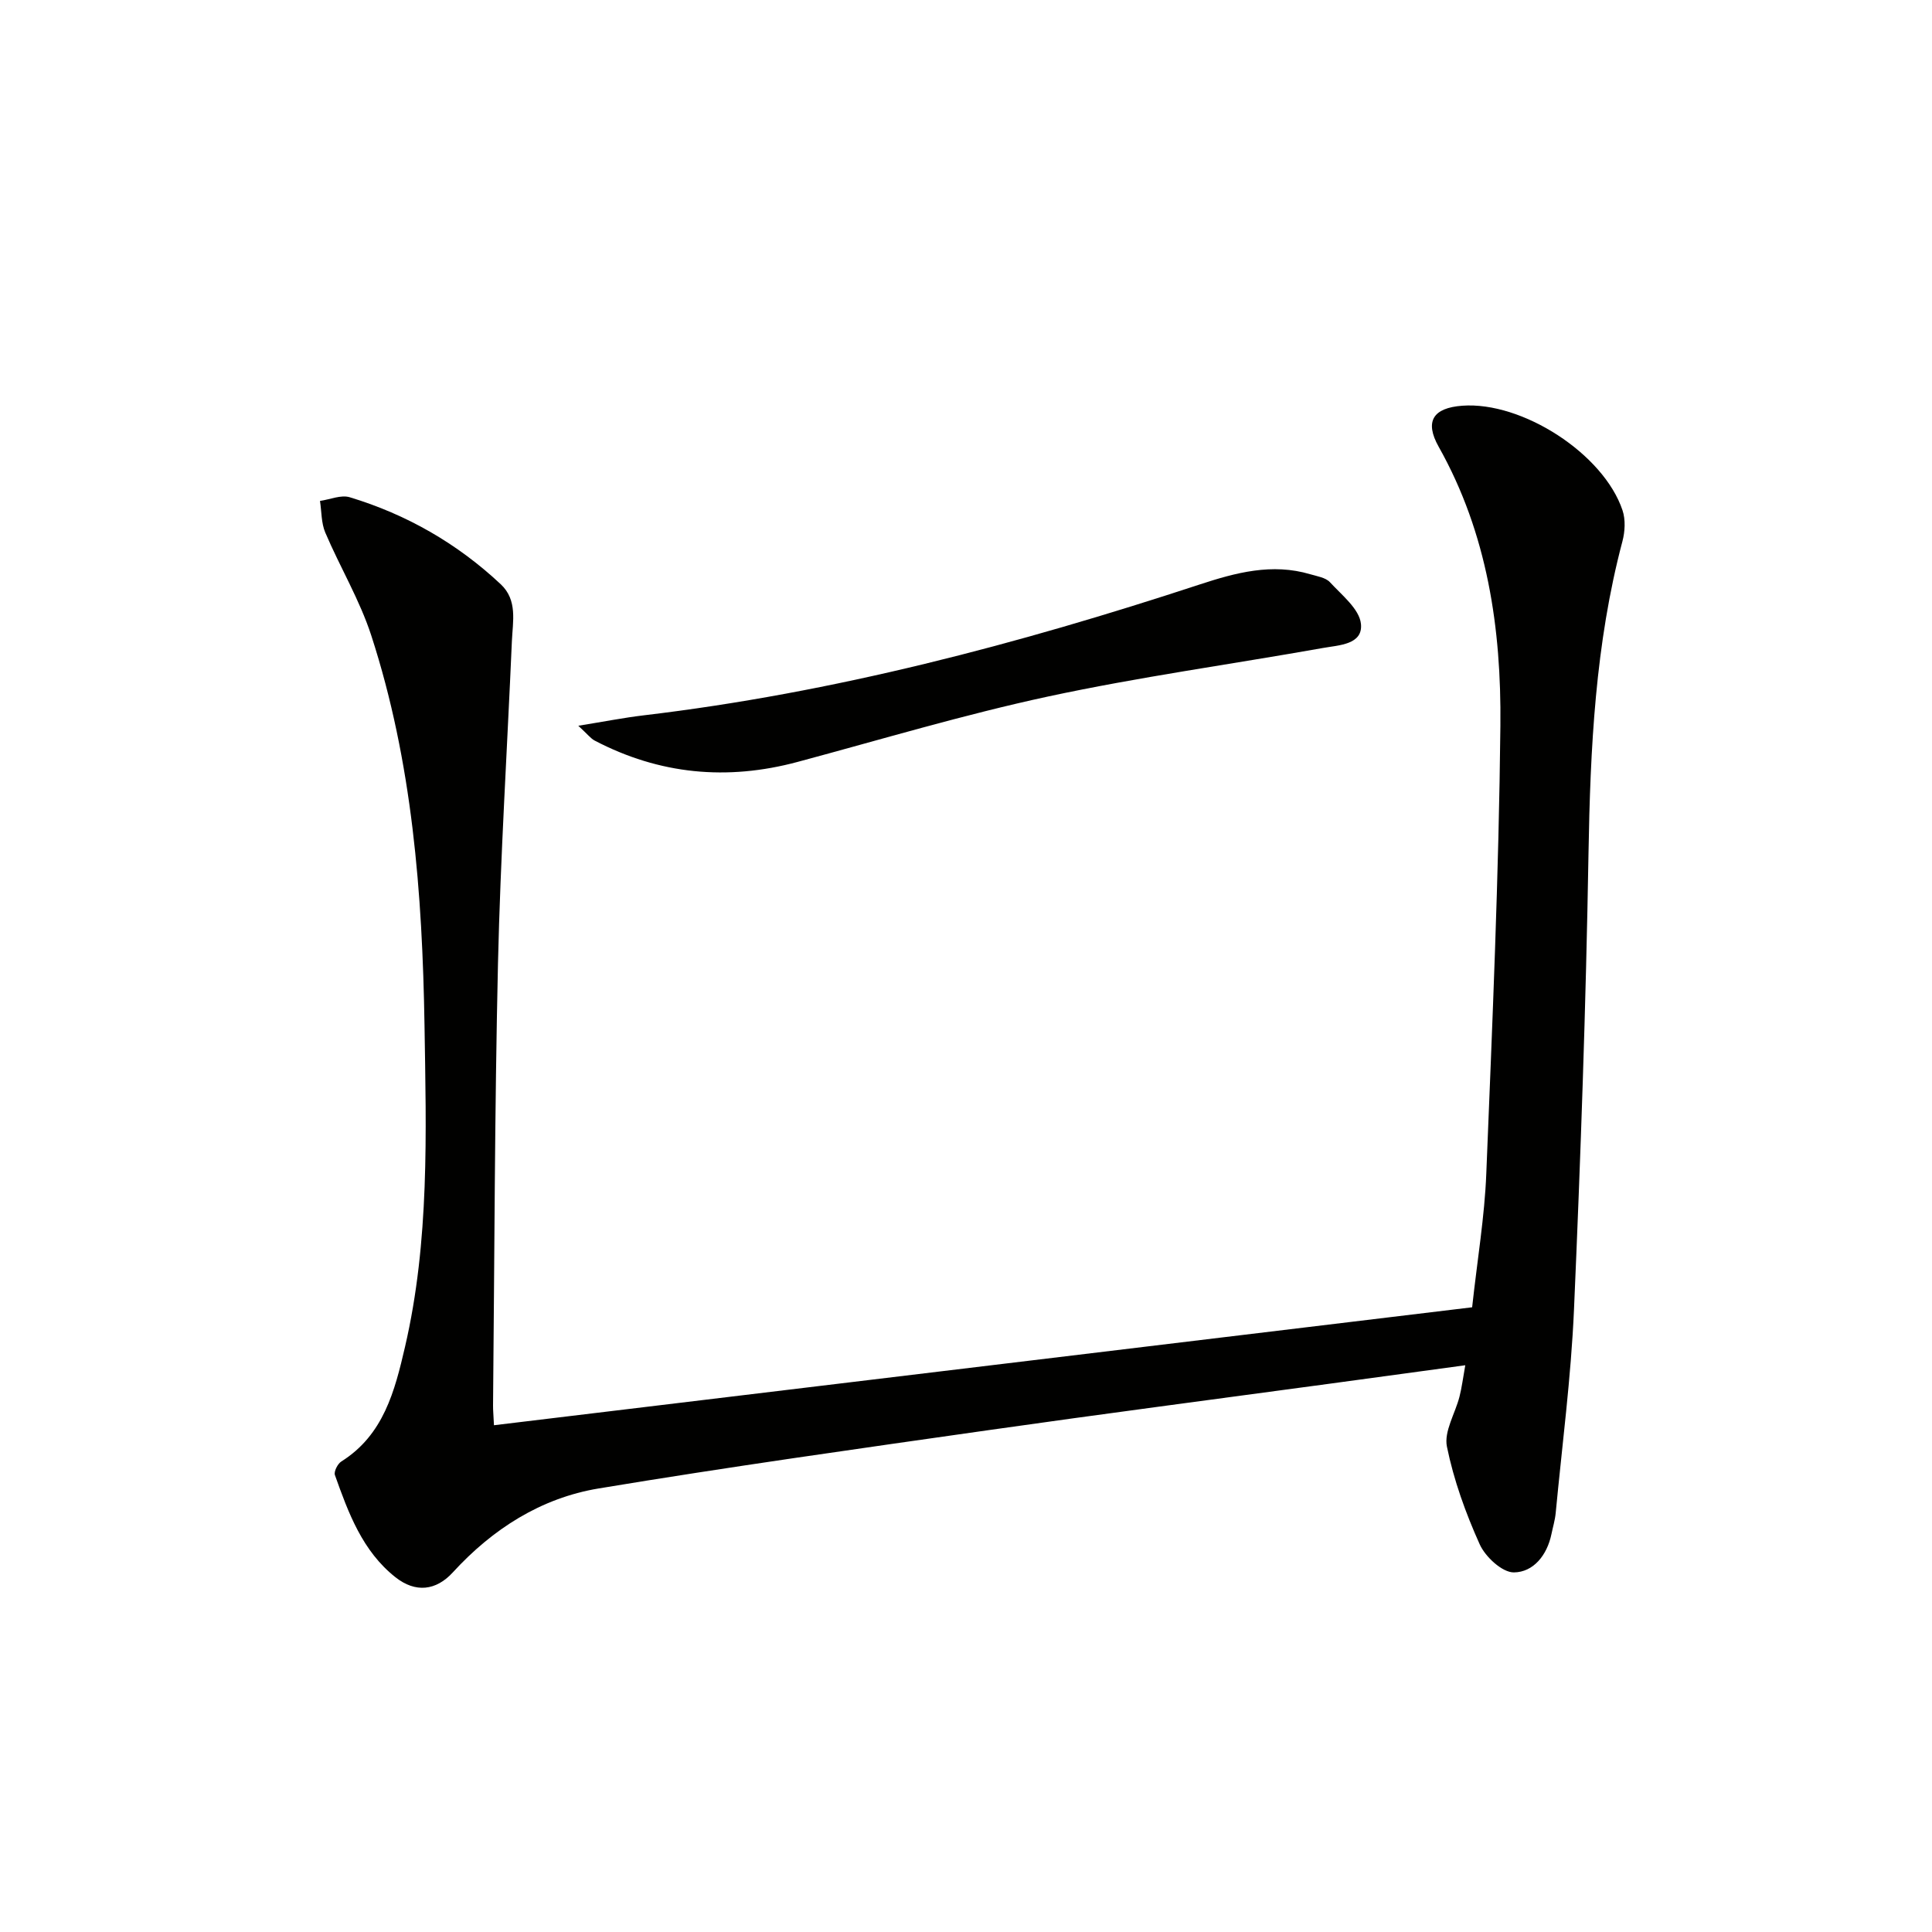
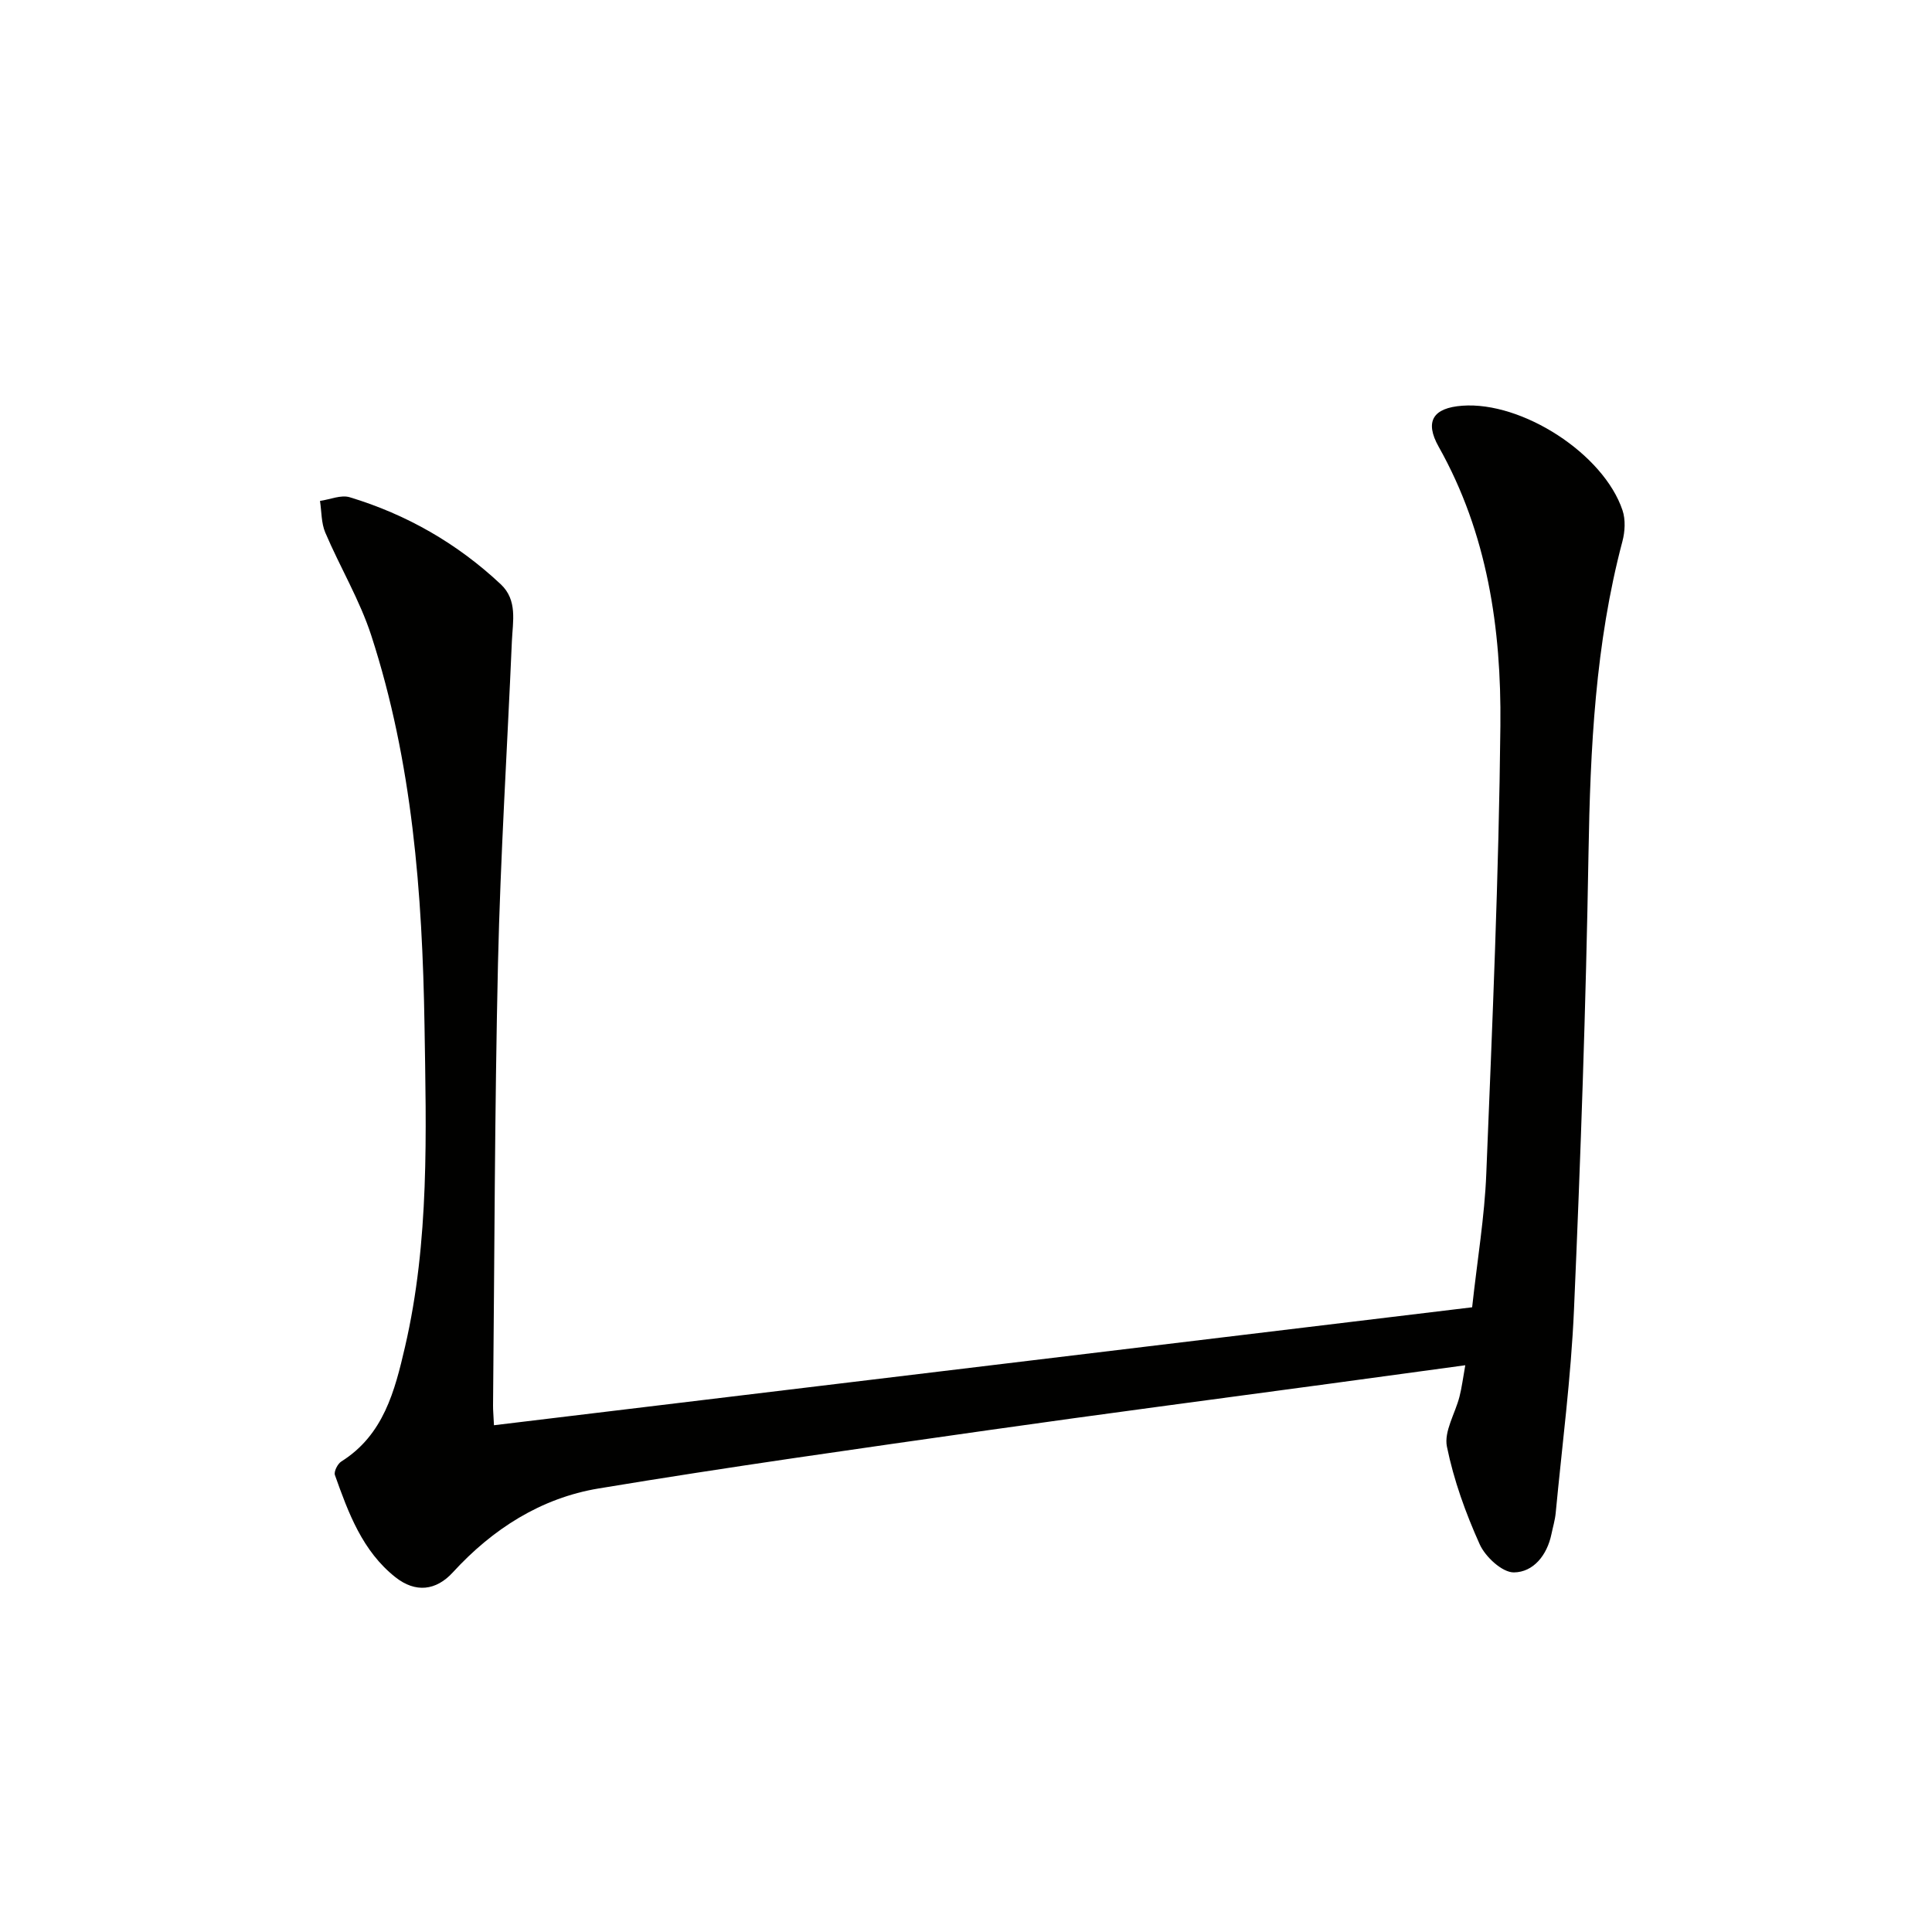
<svg xmlns="http://www.w3.org/2000/svg" enable-background="new 0 0 400 400" viewBox="0 0 400 400">
  <g fill="#010100">
-     <path d="m102.27 295.08c67.81-8.18 135.01-16.28 202.52-24.42 1.08-9.91 2.58-18.76 2.93-27.66 1.25-30.91 2.6-61.84 2.92-92.77.21-20.04-2.66-39.76-12.78-57.74-2.96-5.27-1.15-8.04 4.88-8.49 12.4-.92 29.27 9.95 33.19 21.67.64 1.92.51 4.38-.02 6.39-5.63 21.23-6.66 42.89-7.03 64.73-.53 31.44-1.63 62.88-3 94.29-.61 14.09-2.46 28.12-3.79 42.17-.14 1.47-.58 2.91-.88 4.37-.9 4.36-3.73 7.89-7.78 7.93-2.41.02-5.91-3.22-7.08-5.83-2.91-6.47-5.37-13.28-6.78-20.21-.64-3.14 1.71-6.86 2.6-10.34.48-1.88.72-3.82 1.2-6.51-9.74 1.33-18.9 2.57-28.06 3.82-23.54 3.19-47.09 6.26-70.6 9.61-26.95 3.84-53.92 7.62-80.77 12.08-11.93 1.98-21.95 8.38-30.18 17.37-3.48 3.8-7.73 4.3-11.9 1-6.83-5.41-9.73-13.3-12.52-21.15-.25-.71.56-2.32 1.32-2.8 8.77-5.5 11.08-14.64 13.19-23.72 5.09-21.94 4.39-44.3 4.04-66.59-.44-27.32-2.51-54.51-11.02-80.7-2.39-7.36-6.48-14.16-9.53-21.33-.84-1.98-.75-4.35-1.09-6.54 2.07-.29 4.35-1.31 6.16-.76 11.78 3.56 22.26 9.57 31.26 18.01 3.52 3.3 2.49 7.7 2.31 11.79-.96 22.27-2.37 44.52-2.88 66.8-.69 30.47-.72 60.95-1.02 91.42-.01 1 .09 1.98.19 4.11z" />
-     <path d="m119.73 150.26c5.46-.88 9.45-1.67 13.48-2.15 39.41-4.67 77.54-14.74 115.14-27.09 7.49-2.46 15.01-4.48 22.92-2.13 1.42.42 3.18.68 4.08 1.65 2.46 2.68 6.1 5.54 6.42 8.63.44 4.32-4.61 4.4-7.88 4.99-18.94 3.37-38.03 5.99-56.83 10.03-17.48 3.76-34.65 8.92-51.94 13.56-14.59 3.92-28.58 2.59-41.98-4.41-.82-.42-1.44-1.27-3.41-3.08z" />
+     <path d="m102.27 295.08c67.81-8.18 135.01-16.28 202.52-24.42 1.08-9.91 2.58-18.76 2.93-27.66 1.25-30.91 2.6-61.84 2.92-92.77.21-20.04-2.66-39.76-12.78-57.74-2.96-5.27-1.15-8.04 4.88-8.49 12.4-.92 29.27 9.95 33.19 21.67.64 1.92.51 4.38-.02 6.39-5.63 21.23-6.66 42.89-7.03 64.73-.53 31.44-1.63 62.88-3 94.29-.61 14.09-2.46 28.12-3.79 42.17-.14 1.47-.58 2.91-.88 4.37-.9 4.36-3.73 7.89-7.78 7.93-2.41.02-5.91-3.22-7.08-5.83-2.91-6.47-5.37-13.28-6.78-20.21-.64-3.14 1.71-6.86 2.6-10.34.48-1.88.72-3.82 1.2-6.51-9.74 1.33-18.9 2.57-28.06 3.82-23.54 3.19-47.09 6.26-70.6 9.61-26.95 3.84-53.92 7.62-80.77 12.08-11.93 1.98-21.95 8.38-30.18 17.37-3.48 3.8-7.73 4.3-11.9 1-6.83-5.41-9.73-13.3-12.52-21.15-.25-.71.56-2.32 1.32-2.8 8.77-5.5 11.08-14.64 13.19-23.72 5.09-21.94 4.39-44.3 4.04-66.59-.44-27.32-2.51-54.51-11.02-80.7-2.39-7.36-6.48-14.16-9.53-21.33-.84-1.98-.75-4.35-1.09-6.54 2.07-.29 4.35-1.31 6.16-.76 11.78 3.56 22.26 9.57 31.26 18.01 3.52 3.3 2.49 7.7 2.31 11.79-.96 22.27-2.37 44.52-2.88 66.8-.69 30.47-.72 60.95-1.02 91.42-.01 1 .09 1.98.19 4.11" />
  </g>
</svg>